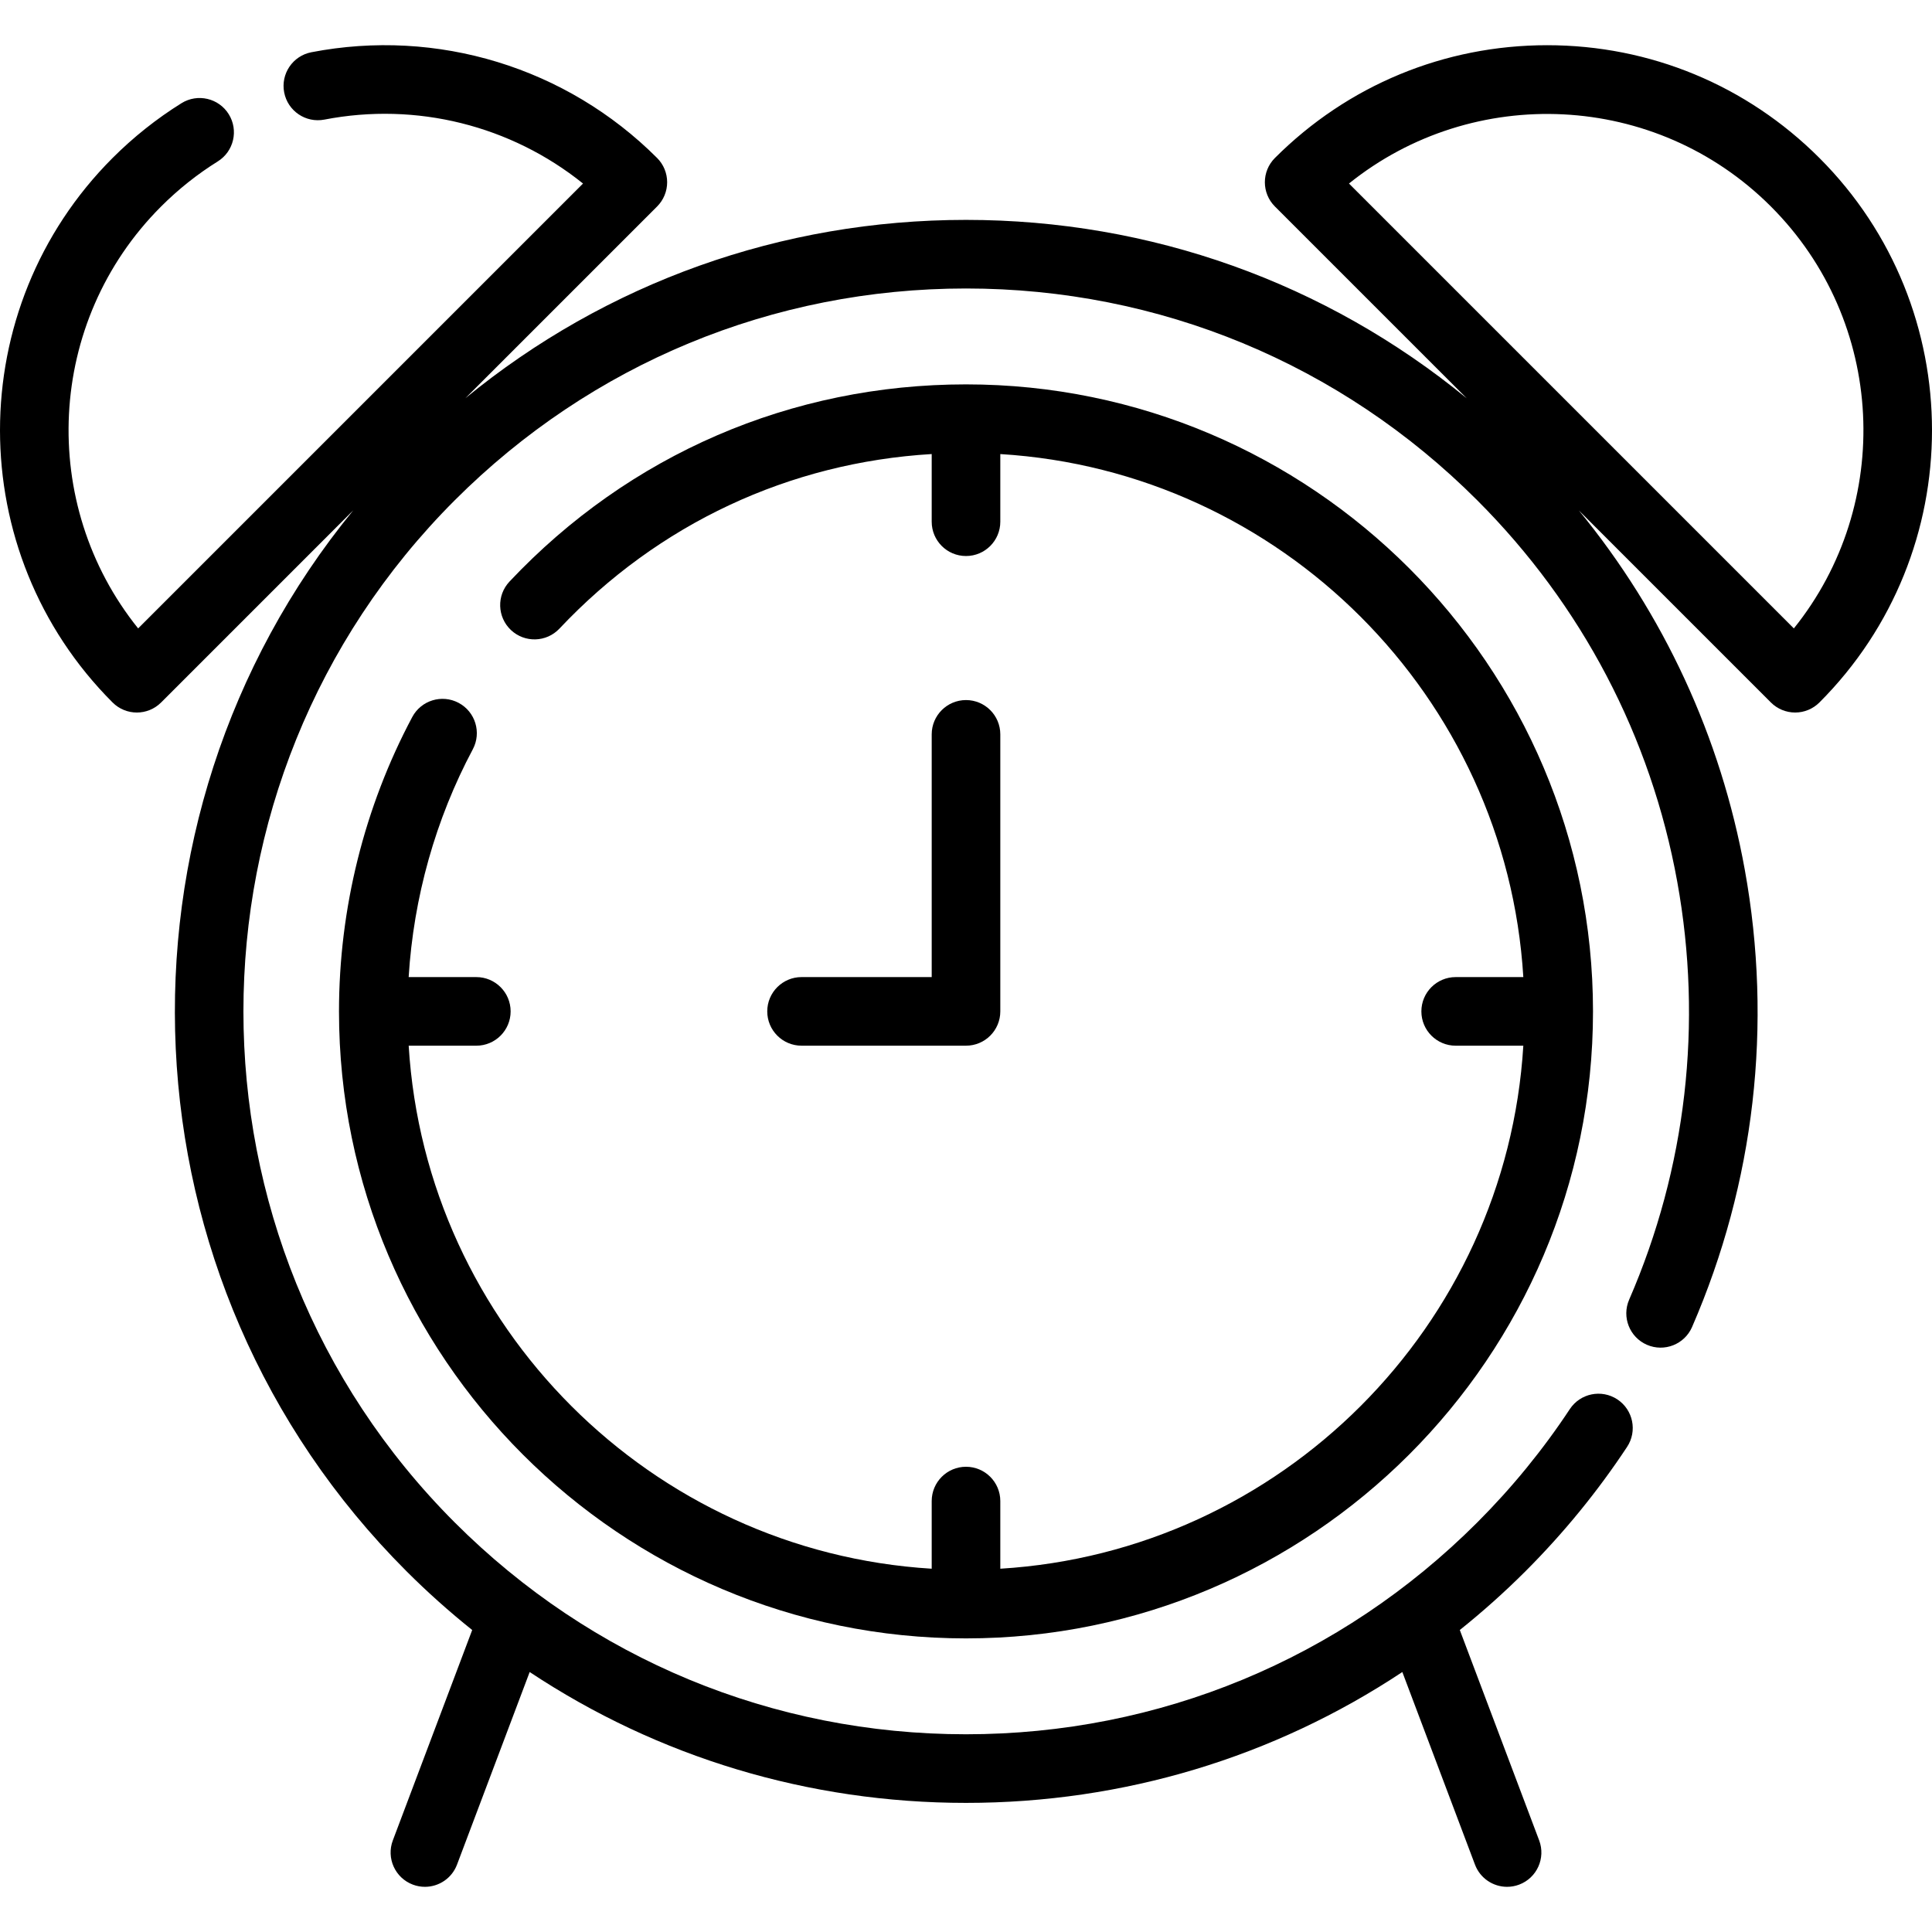
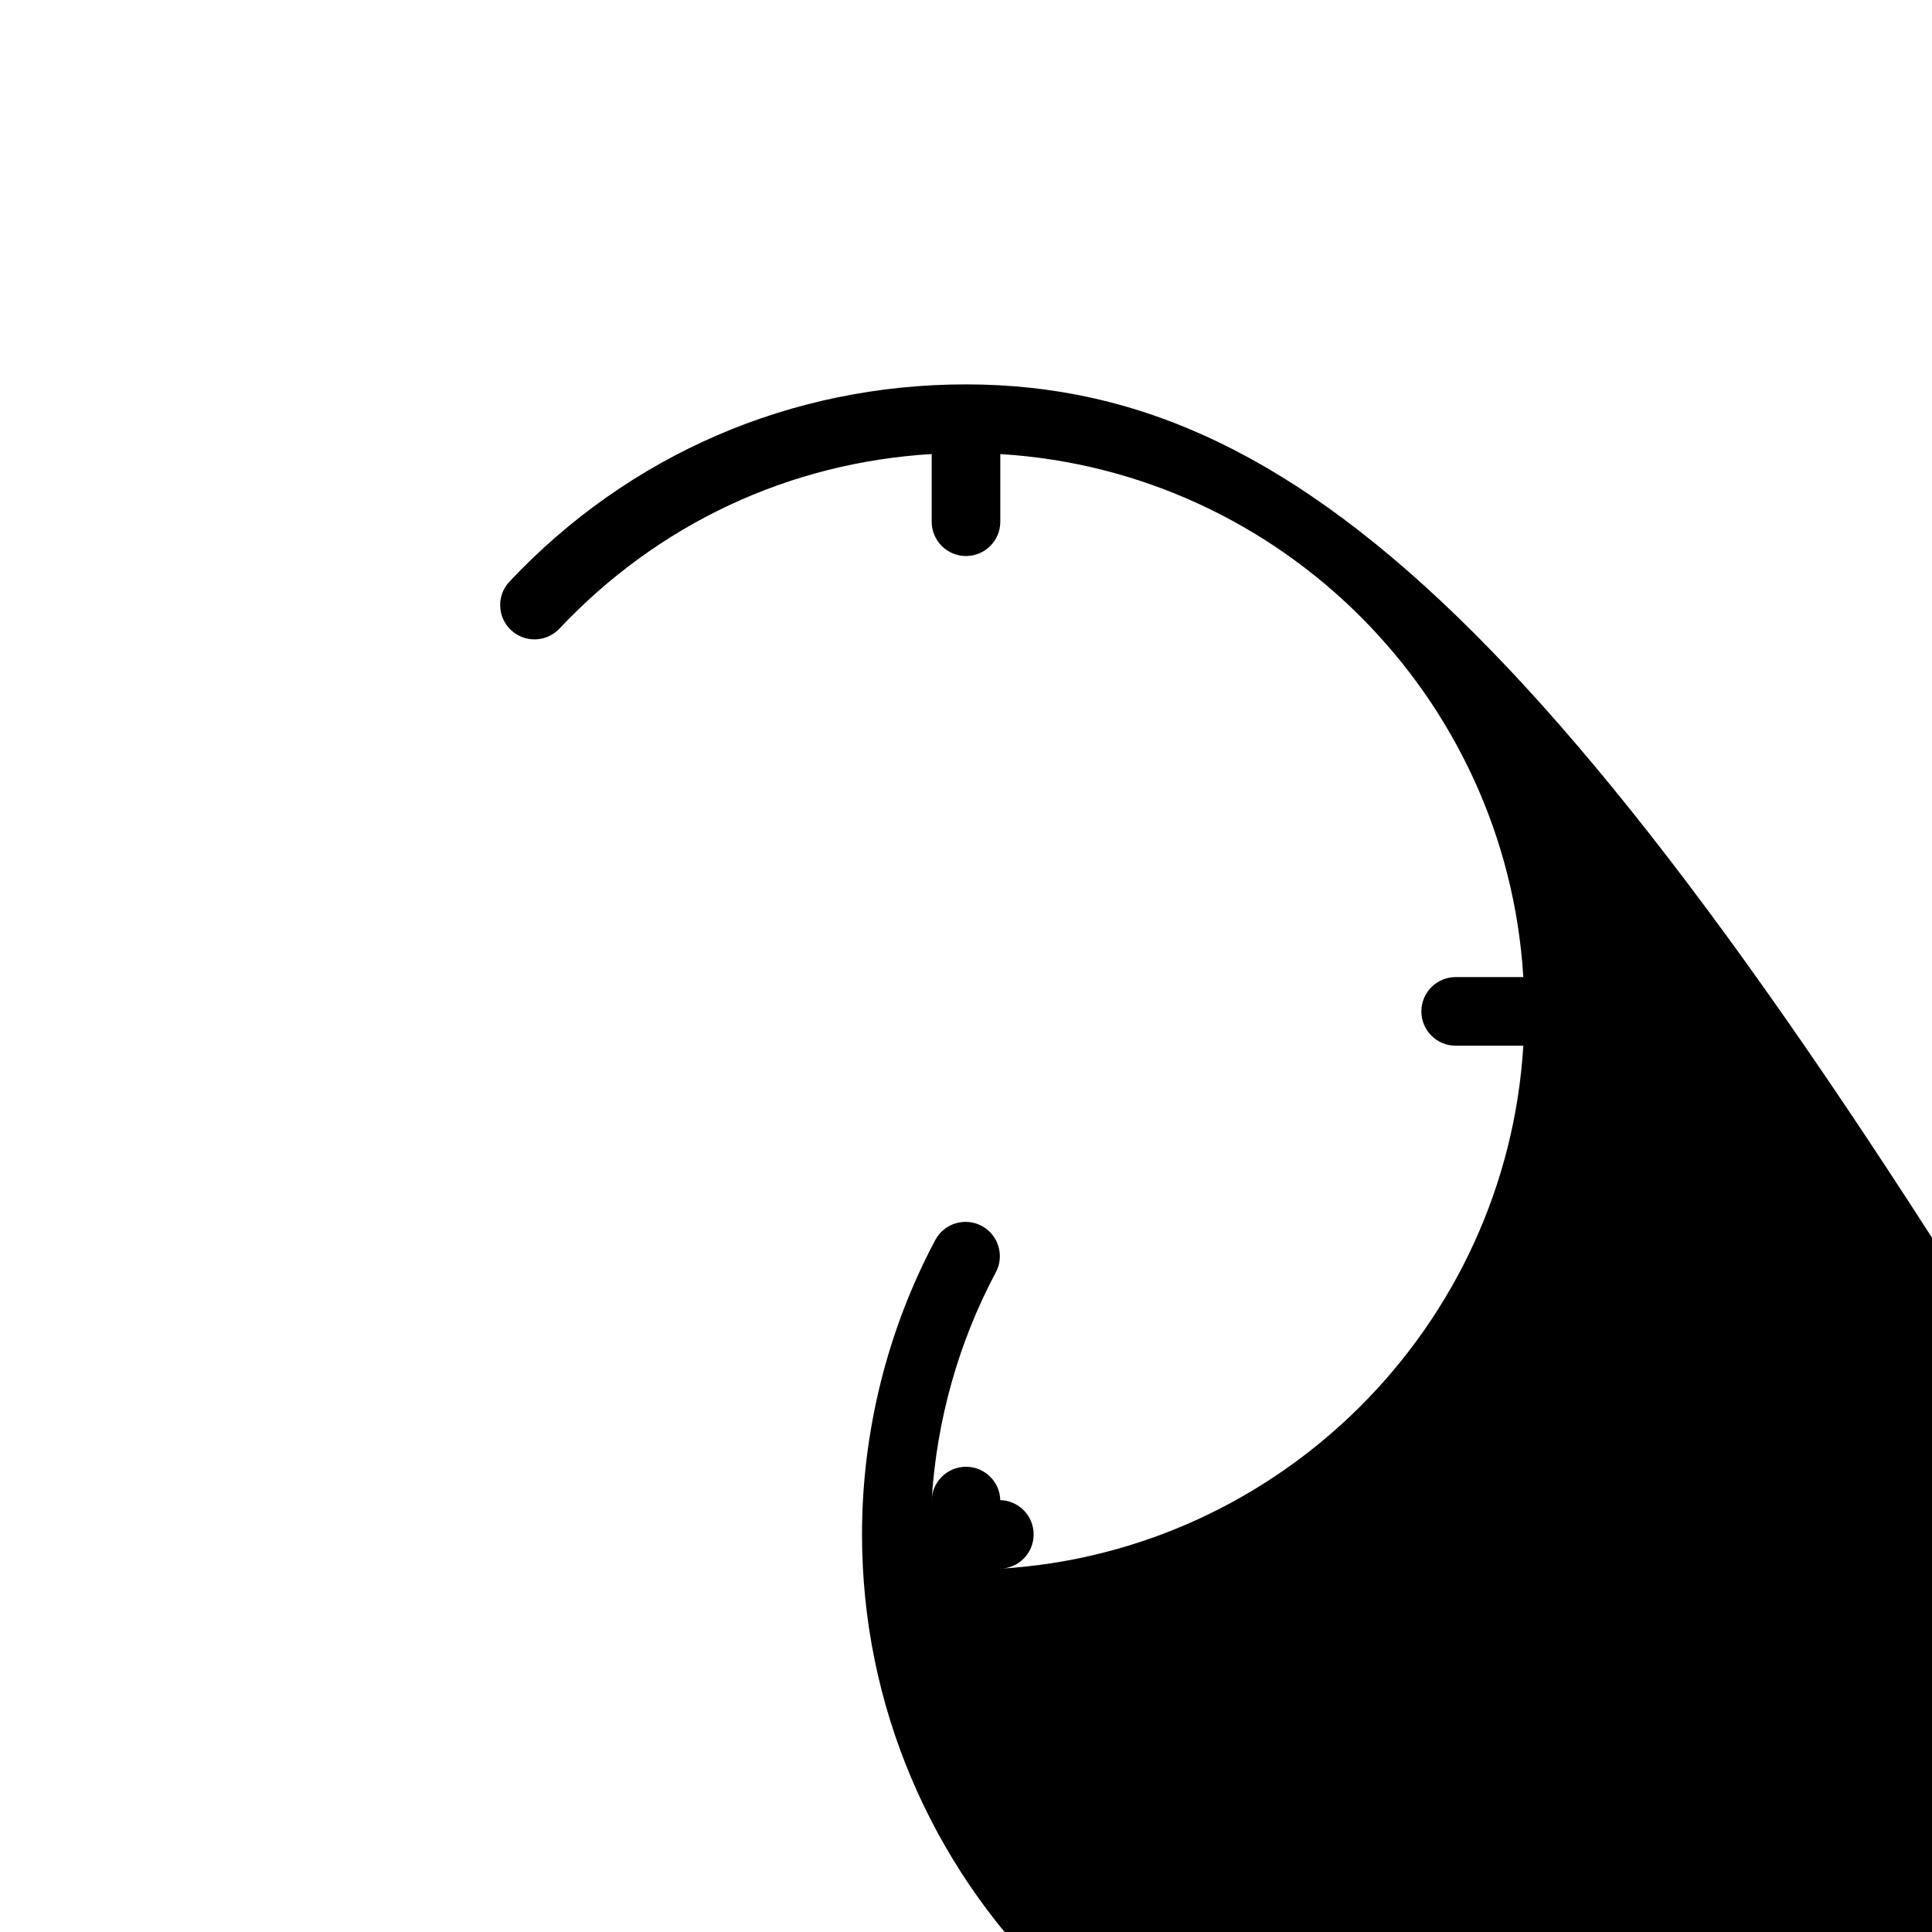
<svg xmlns="http://www.w3.org/2000/svg" version="1.1" id="Layer_1" x="0px" y="0px" viewBox="0 0 511.999 511.999" style="enable-background:new 0 0 511.999 511.999;" xml:space="preserve">
  <g>
    <g>
-       <path d="M255.999,101.865c-46.274,0-89.237,18.558-120.976,52.256c-3.442,3.654-3.269,9.408,0.384,12.85    c3.655,3.441,9.408,3.271,12.851-0.384c26.177-27.791,60.929-44.01,98.652-46.259v17.933c0,5.02,4.069,9.09,9.09,9.09    c5.021,0,9.09-4.07,9.09-9.09v-17.927c74.371,4.53,134.074,64.234,138.605,138.605h-17.927c-5.021,0-9.09,4.07-9.09,9.09    c0,5.02,4.069,9.09,9.09,9.09h17.927c-4.531,74.372-64.233,134.075-138.605,138.605v-17.927c0-5.02-4.069-9.09-9.09-9.09    c-5.021,0-9.09,4.07-9.09,9.09v17.927c-74.371-4.529-134.074-64.233-138.605-138.605h17.926c5.021,0,9.09-4.07,9.09-9.09    c0-5.02-4.069-9.09-9.09-9.09h-17.933c1.3-21.103,7.111-41.807,17-60.372c2.36-4.432,0.681-9.937-3.75-12.297    c-4.431-2.36-9.936-0.68-12.296,3.75c-12.701,23.846-19.415,50.822-19.415,78.008c0,91.623,74.539,166.162,166.162,166.162    s166.162-74.539,166.162-166.162C422.161,176.405,347.622,101.865,255.999,101.865z" />
+       <path d="M255.999,101.865c-46.274,0-89.237,18.558-120.976,52.256c-3.442,3.654-3.269,9.408,0.384,12.85    c3.655,3.441,9.408,3.271,12.851-0.384c26.177-27.791,60.929-44.01,98.652-46.259v17.933c0,5.02,4.069,9.09,9.09,9.09    c5.021,0,9.09-4.07,9.09-9.09v-17.927c74.371,4.53,134.074,64.234,138.605,138.605h-17.927c-5.021,0-9.09,4.07-9.09,9.09    c0,5.02,4.069,9.09,9.09,9.09h17.927c-4.531,74.372-64.233,134.075-138.605,138.605v-17.927c0-5.02-4.069-9.09-9.09-9.09    c-5.021,0-9.09,4.07-9.09,9.09v17.927h17.926c5.021,0,9.09-4.07,9.09-9.09    c0-5.02-4.069-9.09-9.09-9.09h-17.933c1.3-21.103,7.111-41.807,17-60.372c2.36-4.432,0.681-9.937-3.75-12.297    c-4.431-2.36-9.936-0.68-12.296,3.75c-12.701,23.846-19.415,50.822-19.415,78.008c0,91.623,74.539,166.162,166.162,166.162    s166.162-74.539,166.162-166.162C422.161,176.405,347.622,101.865,255.999,101.865z" />
    </g>
  </g>
  <g>
    <g>
-       <path d="M482.163,41.866c-19.272-19.272-44.896-29.886-72.149-29.886c-27.254,0-52.878,10.614-72.151,29.886    c-3.55,3.55-3.55,9.306,0,12.854l50.831,50.831c-37.359-30.626-83.746-47.28-132.694-47.28    c-48.946,0-95.331,16.653-132.689,47.277l50.828-50.828c1.704-1.704,2.662-4.017,2.662-6.427c0-2.411-0.957-4.723-2.662-6.427    c-24.007-24.006-58.261-34.48-91.632-28.019c-4.928,0.954-8.151,5.723-7.197,10.652c0.954,4.928,5.721,8.148,10.652,7.197    c24.424-4.728,49.428,1.577,68.544,16.945L36.611,166.535C10.141,133.637,12.17,85.243,42.694,54.72    c4.554-4.553,9.604-8.57,15.012-11.939c4.261-2.654,5.563-8.26,2.909-12.522c-2.654-4.261-8.261-5.562-12.522-2.909    c-6.581,4.1-12.722,8.983-18.255,14.515c-39.783,39.783-39.783,104.516,0,144.299c1.776,1.774,4.103,2.663,6.428,2.663    c2.326,0,4.653-0.887,6.428-2.663l50.932-50.932c-67.42,82.312-62.739,204.322,14.053,281.115    c5.568,5.568,11.401,10.77,17.458,15.623l-21.033,55.757c-1.772,4.697,0.6,9.941,5.296,11.713    c1.057,0.399,2.142,0.588,3.207,0.588c3.672,0,7.133-2.243,8.507-5.884l19.254-51.041c34.009,22.561,73.887,34.681,115.632,34.681    s81.624-12.12,115.632-34.681l19.253,51.041c1.374,3.641,4.832,5.884,8.507,5.884c1.067,0,2.15-0.189,3.207-0.587    c4.697-1.772,7.068-7.016,5.296-11.714l-21.033-55.757c6.056-4.853,11.89-10.055,17.456-15.623    c10.06-10.06,19.101-21.129,26.871-32.899c2.766-4.19,1.612-9.828-2.577-12.594c-4.191-2.767-9.827-1.613-12.595,2.577    c-7.097,10.75-15.36,20.863-24.556,30.06c-36.183,36.183-84.292,56.111-135.464,56.111s-99.281-19.928-135.466-56.111    c-74.696-74.696-74.696-196.234,0-270.93c36.187-36.181,84.296-56.108,135.468-56.108s99.28,19.928,135.464,56.111    c27.728,27.727,46.066,62.698,53.029,101.133c6.807,37.567,2.399,75.858-12.752,110.732c-2,4.604,0.112,9.959,4.716,11.959    c4.607,2.001,9.96-0.113,11.959-4.716c16.586-38.183,21.415-80.1,13.965-121.217c-6.375-35.192-21.46-67.724-43.973-95.188    l50.898,50.898c1.705,1.705,4.017,2.663,6.428,2.663s4.722-0.957,6.428-2.663C521.945,146.381,521.945,81.648,482.163,41.866z     M475.389,166.535L357.491,48.638c32.899-26.469,81.292-24.442,111.816,6.082C499.83,85.244,501.858,133.637,475.389,166.535z" />
-     </g>
+       </g>
  </g>
  <g>
    <g>
-       <path d="M256.001,185.524c-5.021,0-9.09,4.07-9.09,9.09v64.322h-34.491c-5.021,0-9.09,4.07-9.09,9.09c0,5.02,4.069,9.09,9.09,9.09    h43.581c5.021,0,9.09-4.07,9.09-9.09v-73.412C265.091,189.594,261.022,185.524,256.001,185.524z" />
-     </g>
+       </g>
  </g>
  <g>
</g>
  <g>
</g>
  <g>
</g>
  <g>
</g>
  <g>
</g>
  <g>
</g>
  <g>
</g>
  <g>
</g>
  <g>
</g>
  <g>
</g>
  <g>
</g>
  <g>
</g>
  <g>
</g>
  <g>
</g>
  <g>
</g>
</svg>